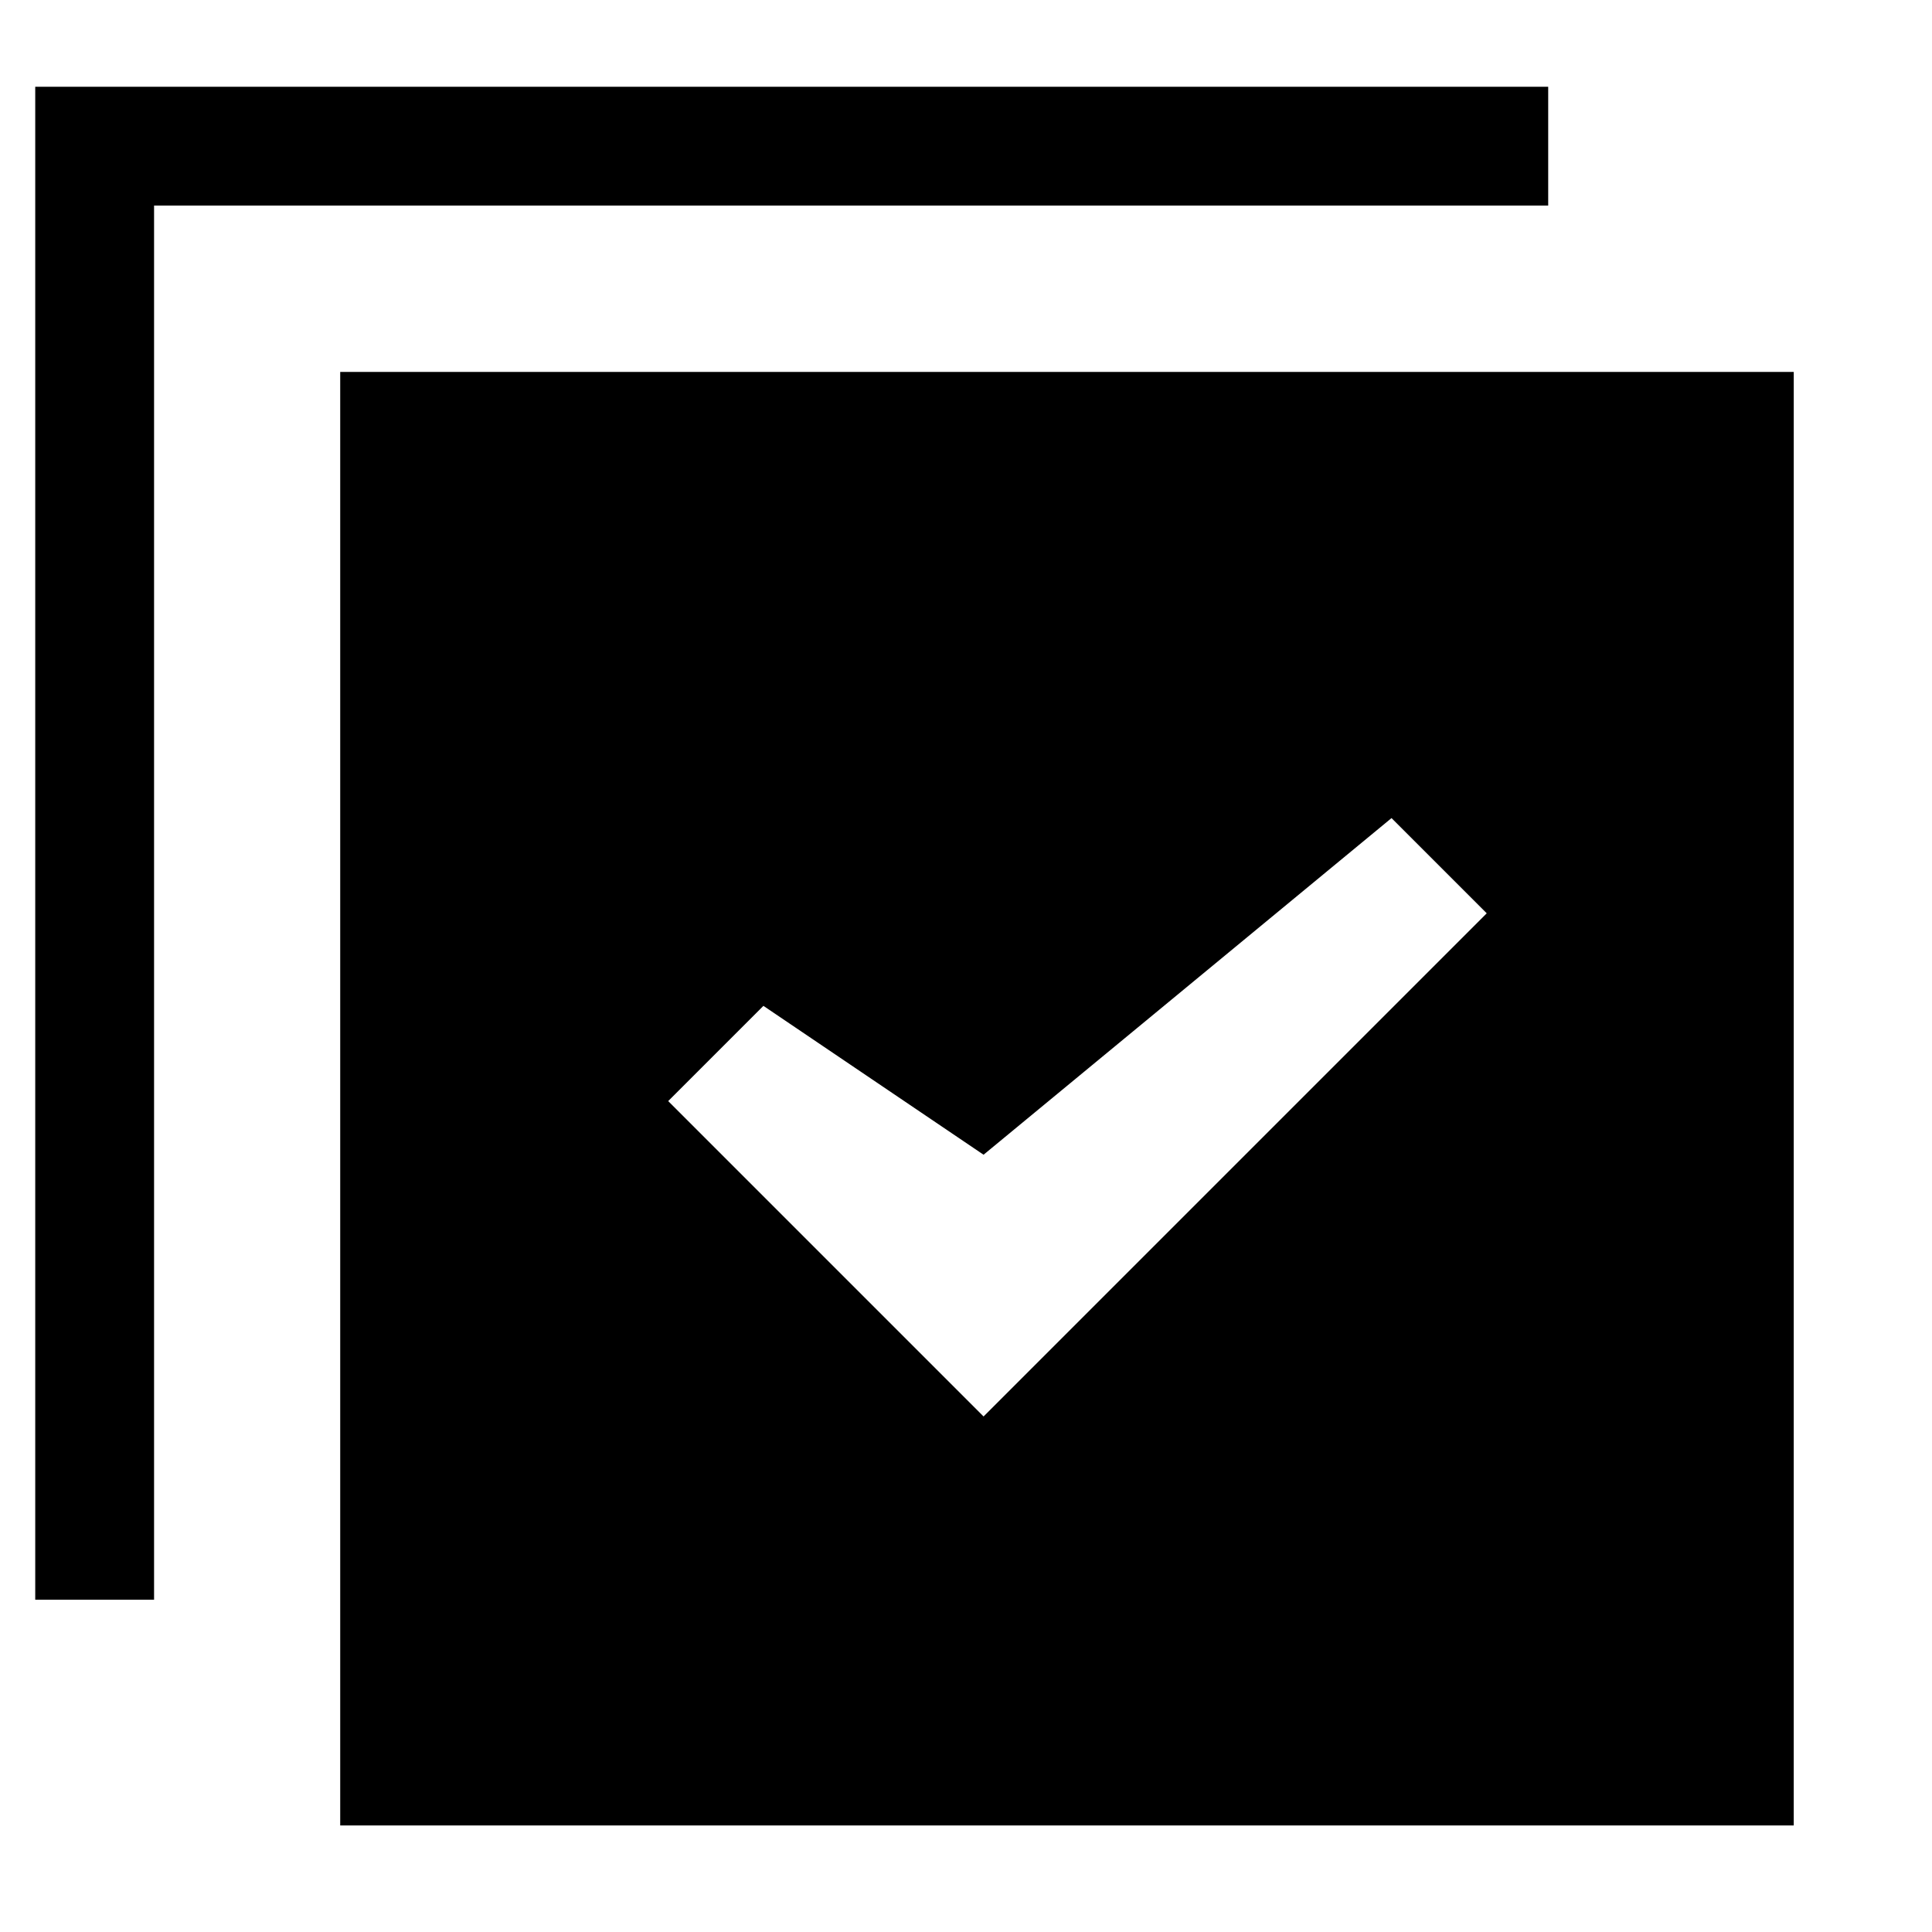
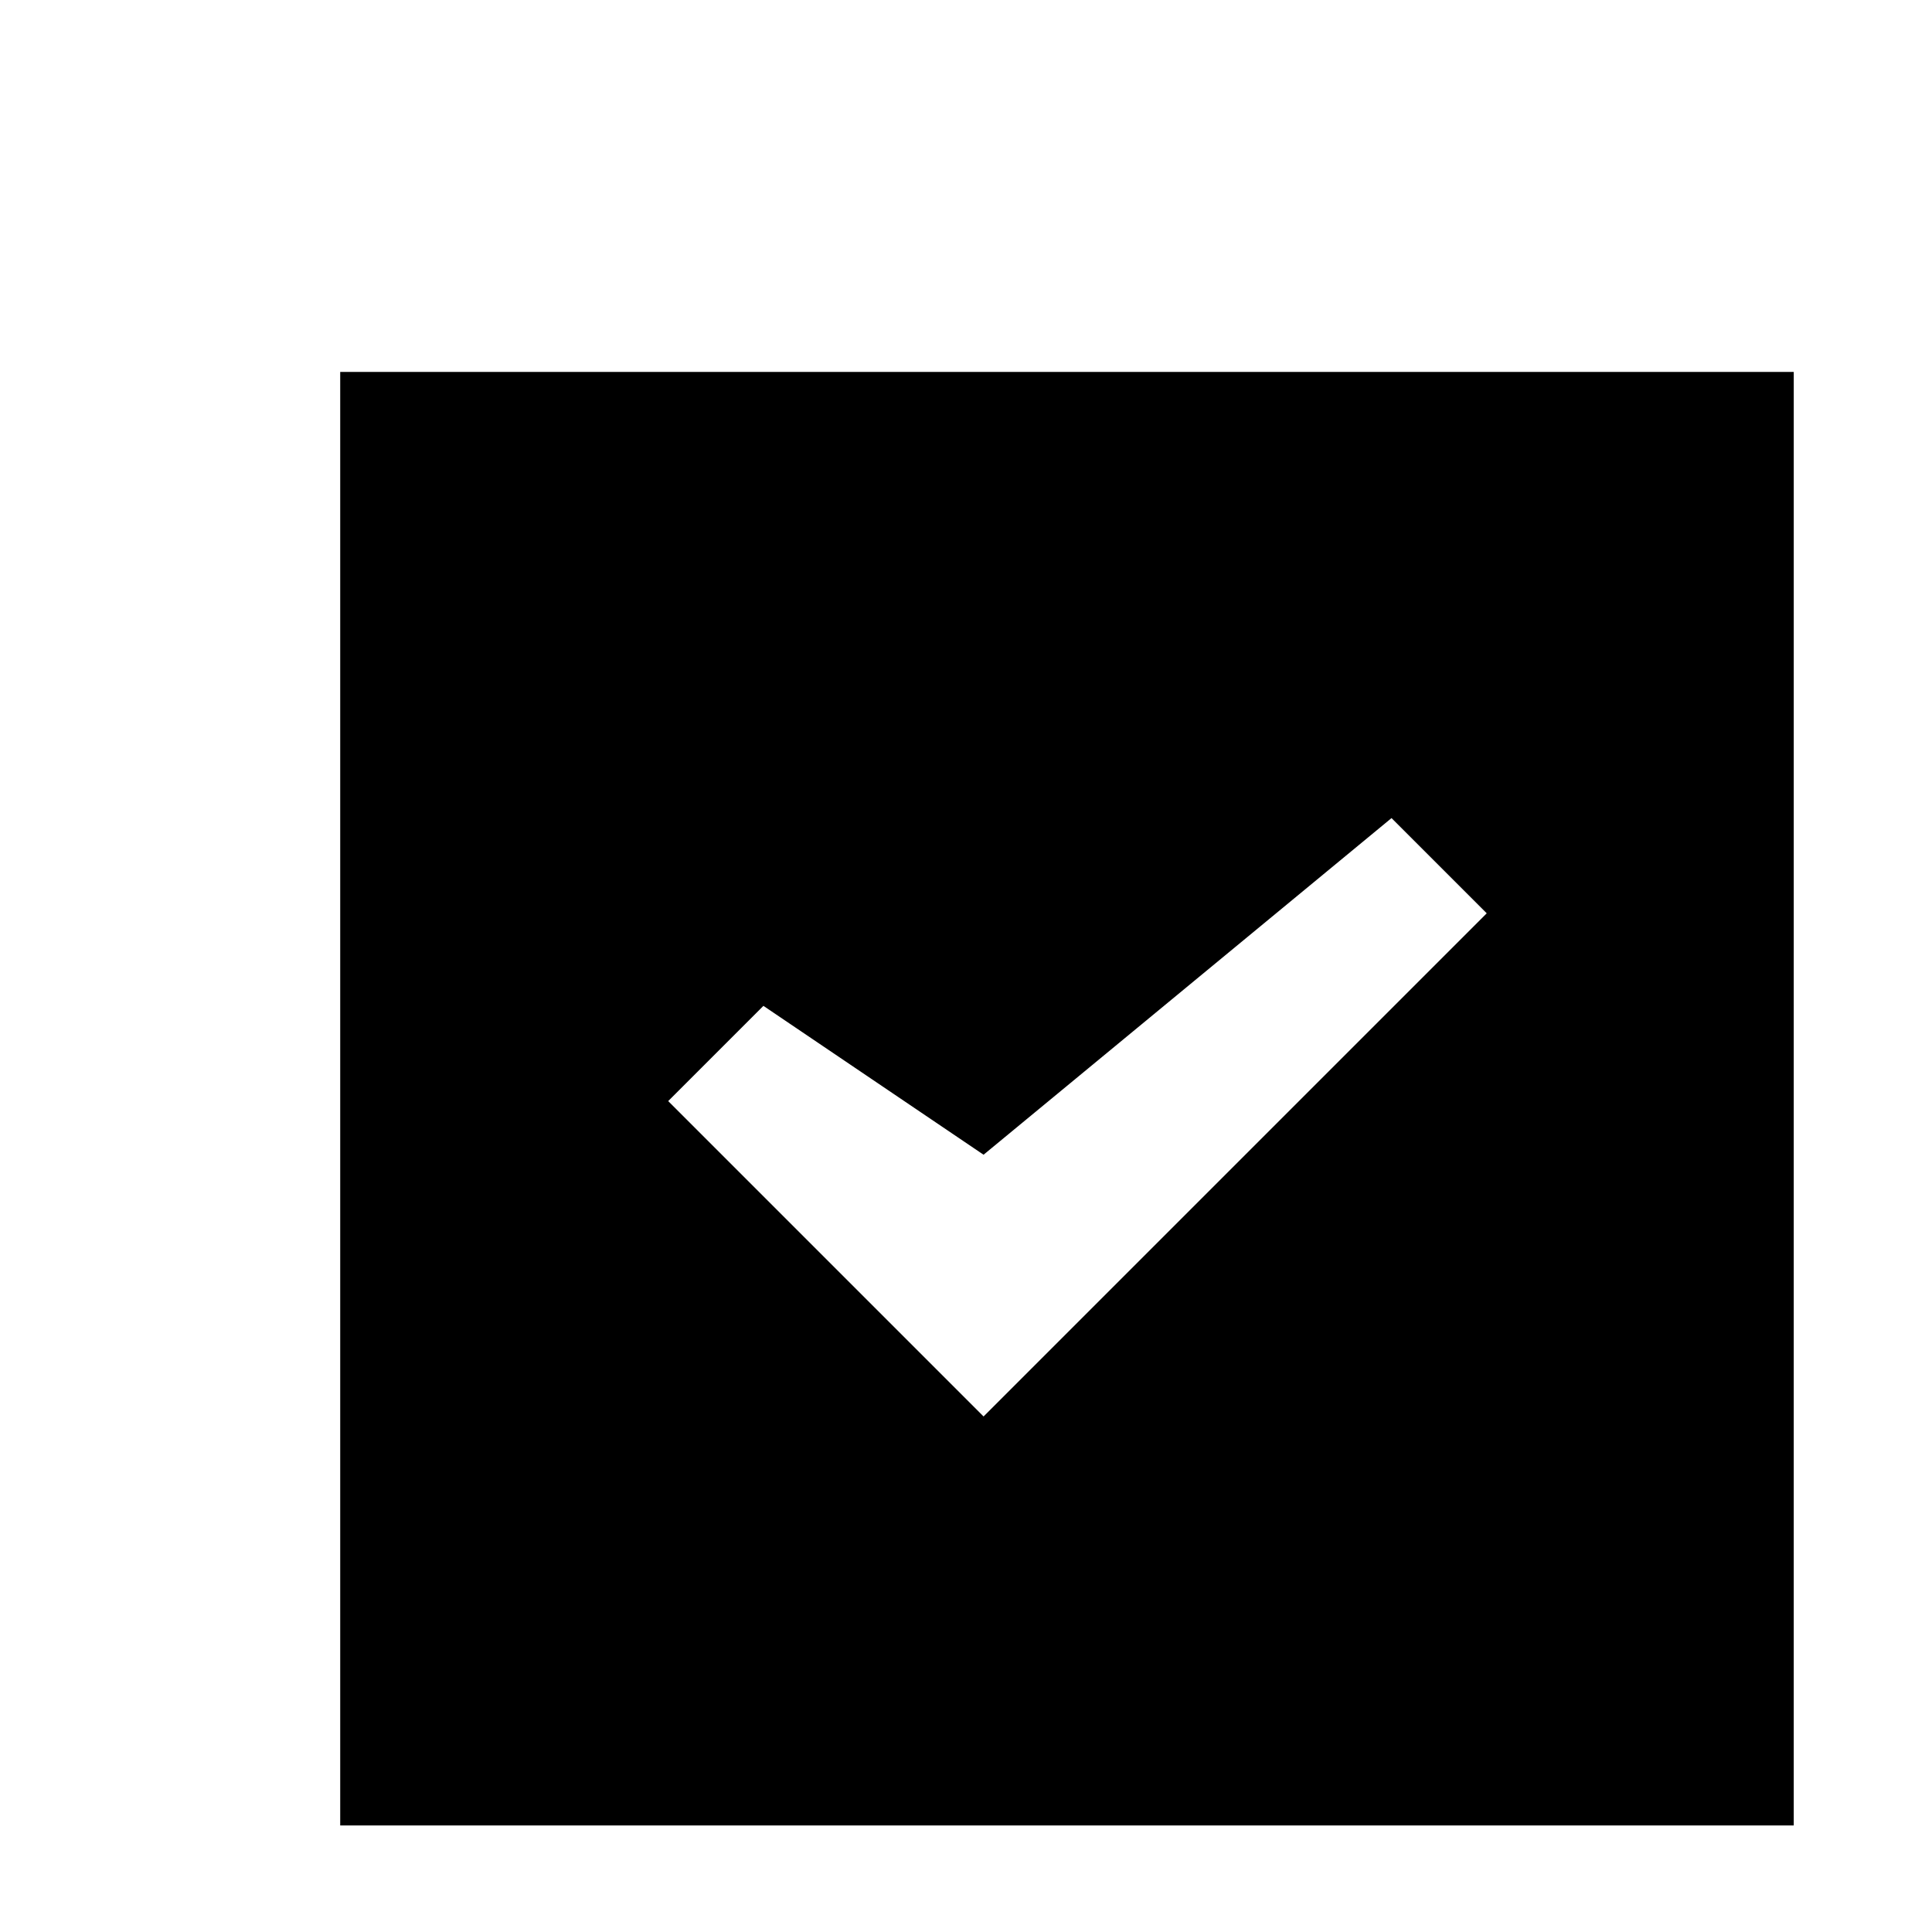
<svg xmlns="http://www.w3.org/2000/svg" fill="#000000" width="800px" height="800px" version="1.1" viewBox="144 144 512 512">
  <g>
    <path d="m234.16 242.56v385.2h385.2l0.004-385.2zm183.11 264.2-12.617 12.617-12.617-12.617-70.957-70.961 25.234-25.234 58.34 39.449 108.11-89.211 25.234 25.234z" />
-     <path d="m184.83 567.93v-385.2l-15.742 15.746h385.2v-31.488h-400.95v400.95z" />
  </g>
</svg>